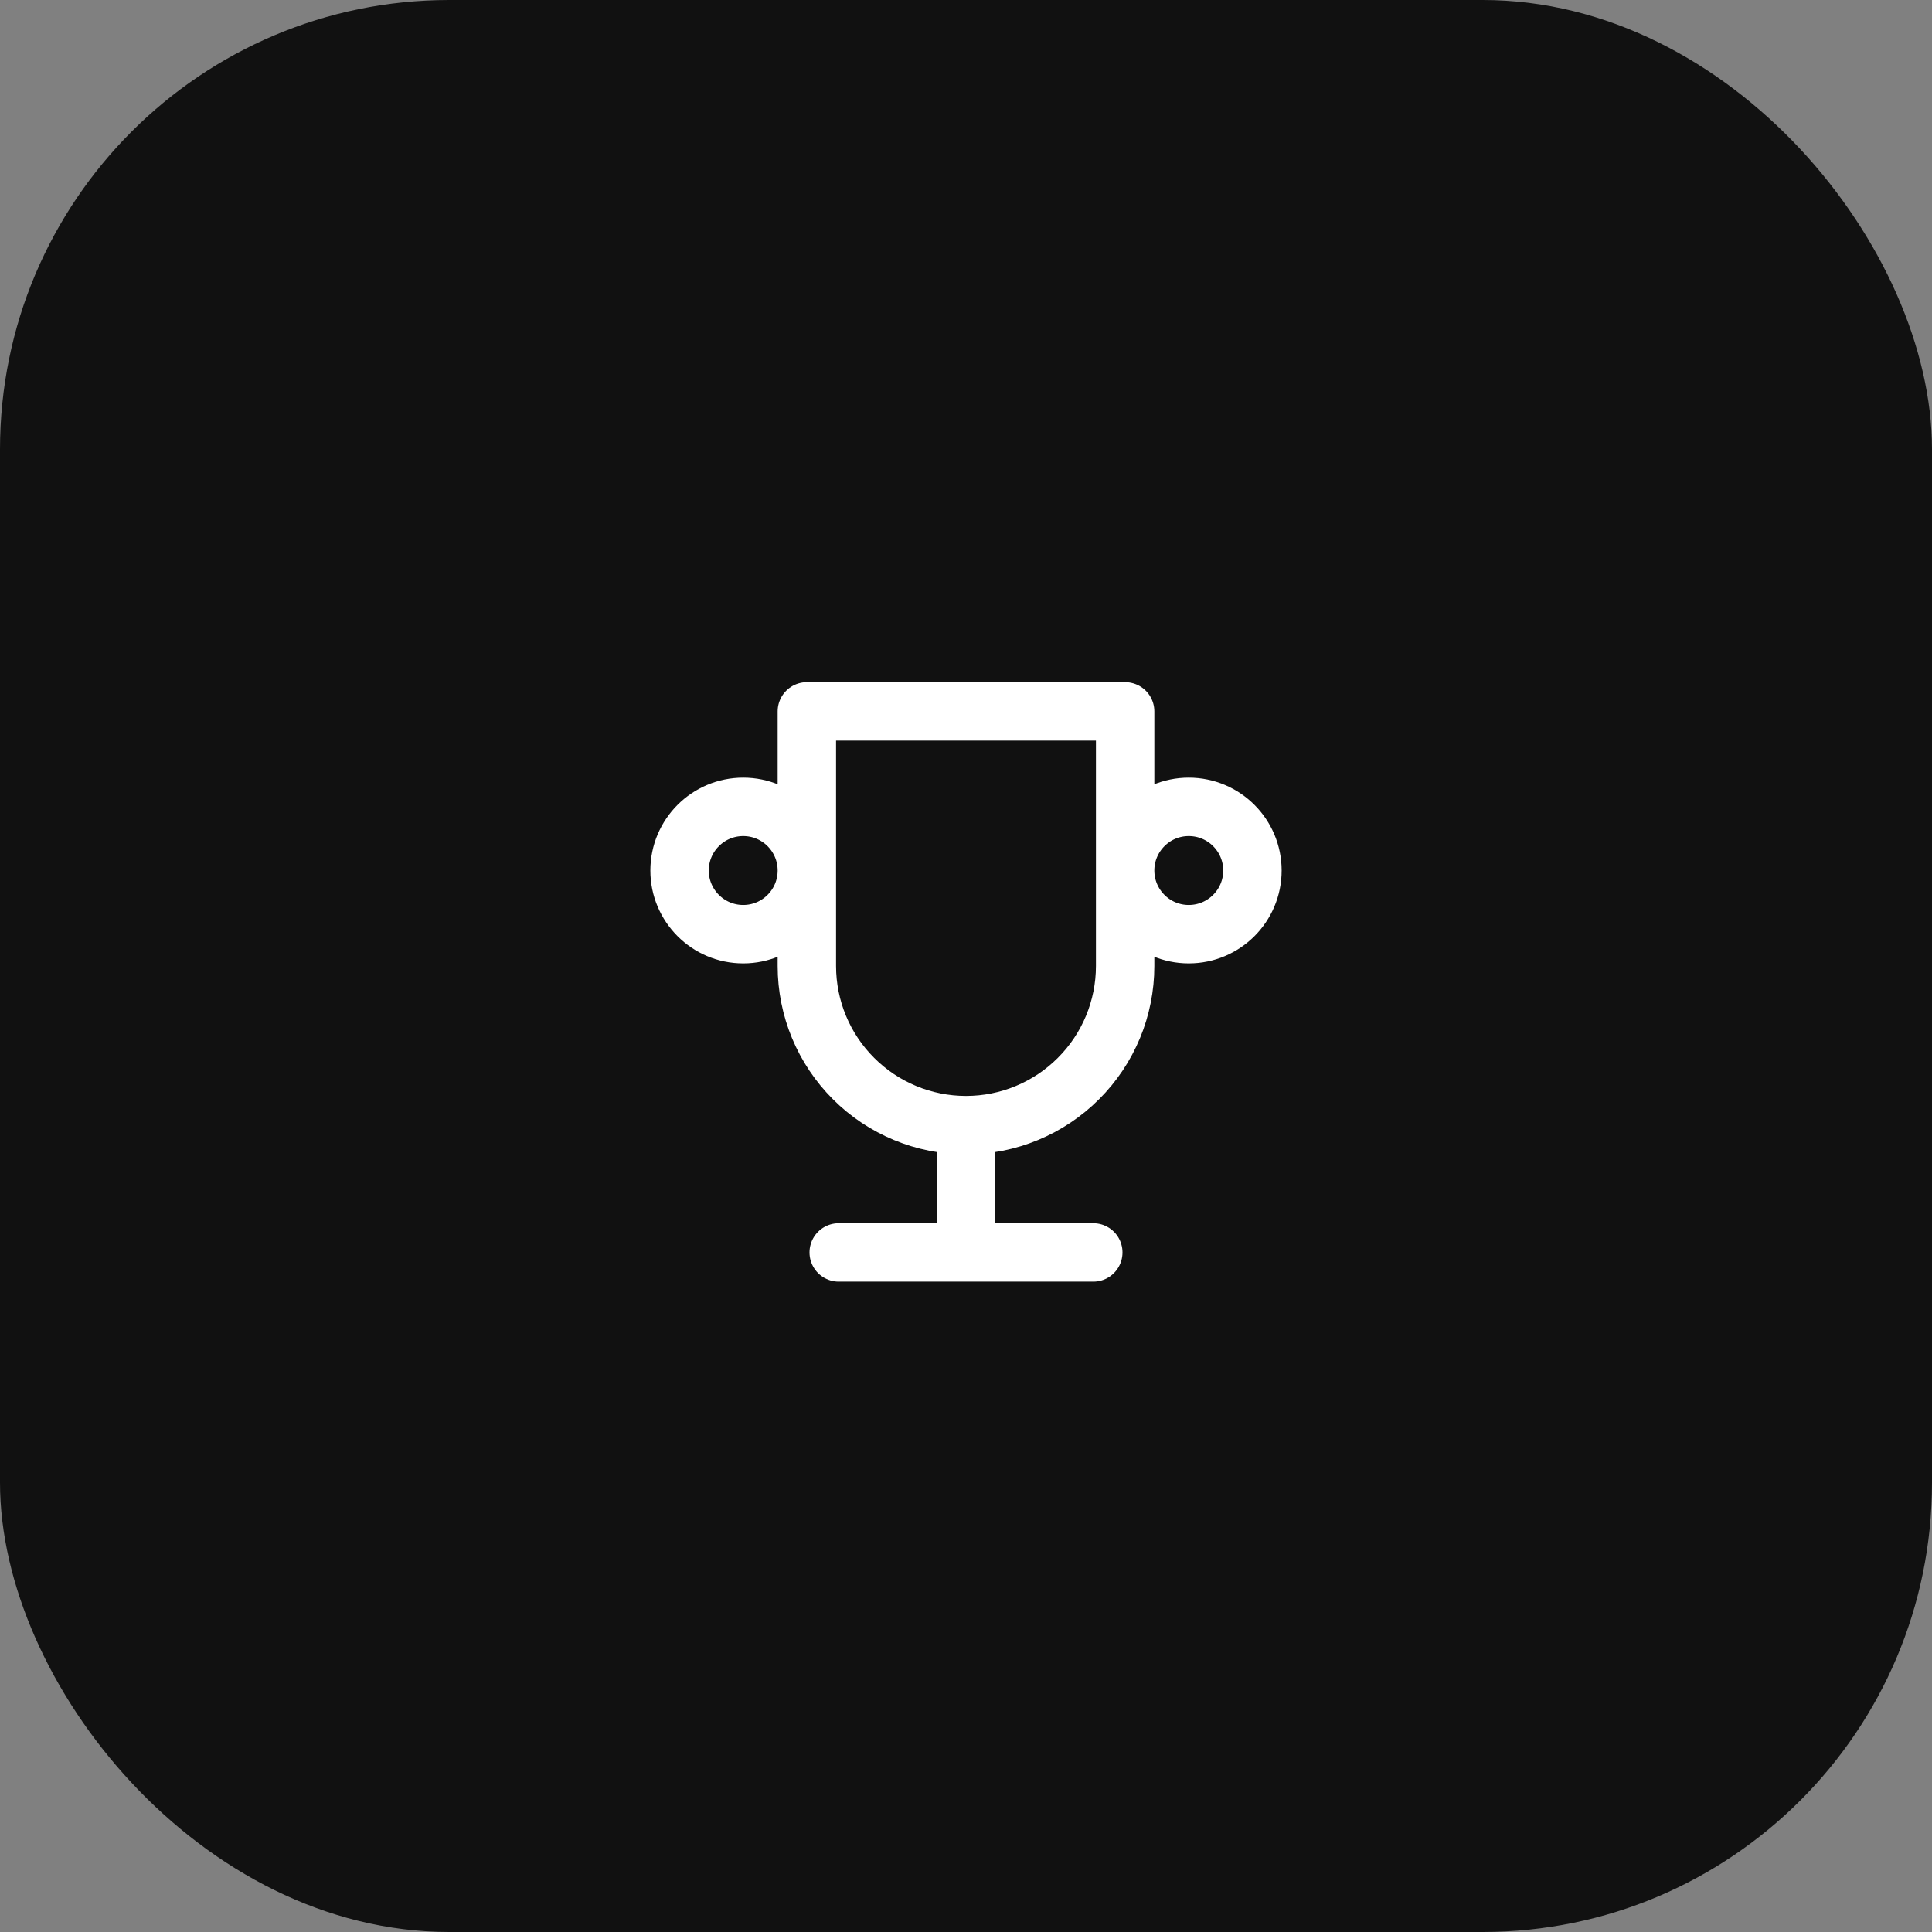
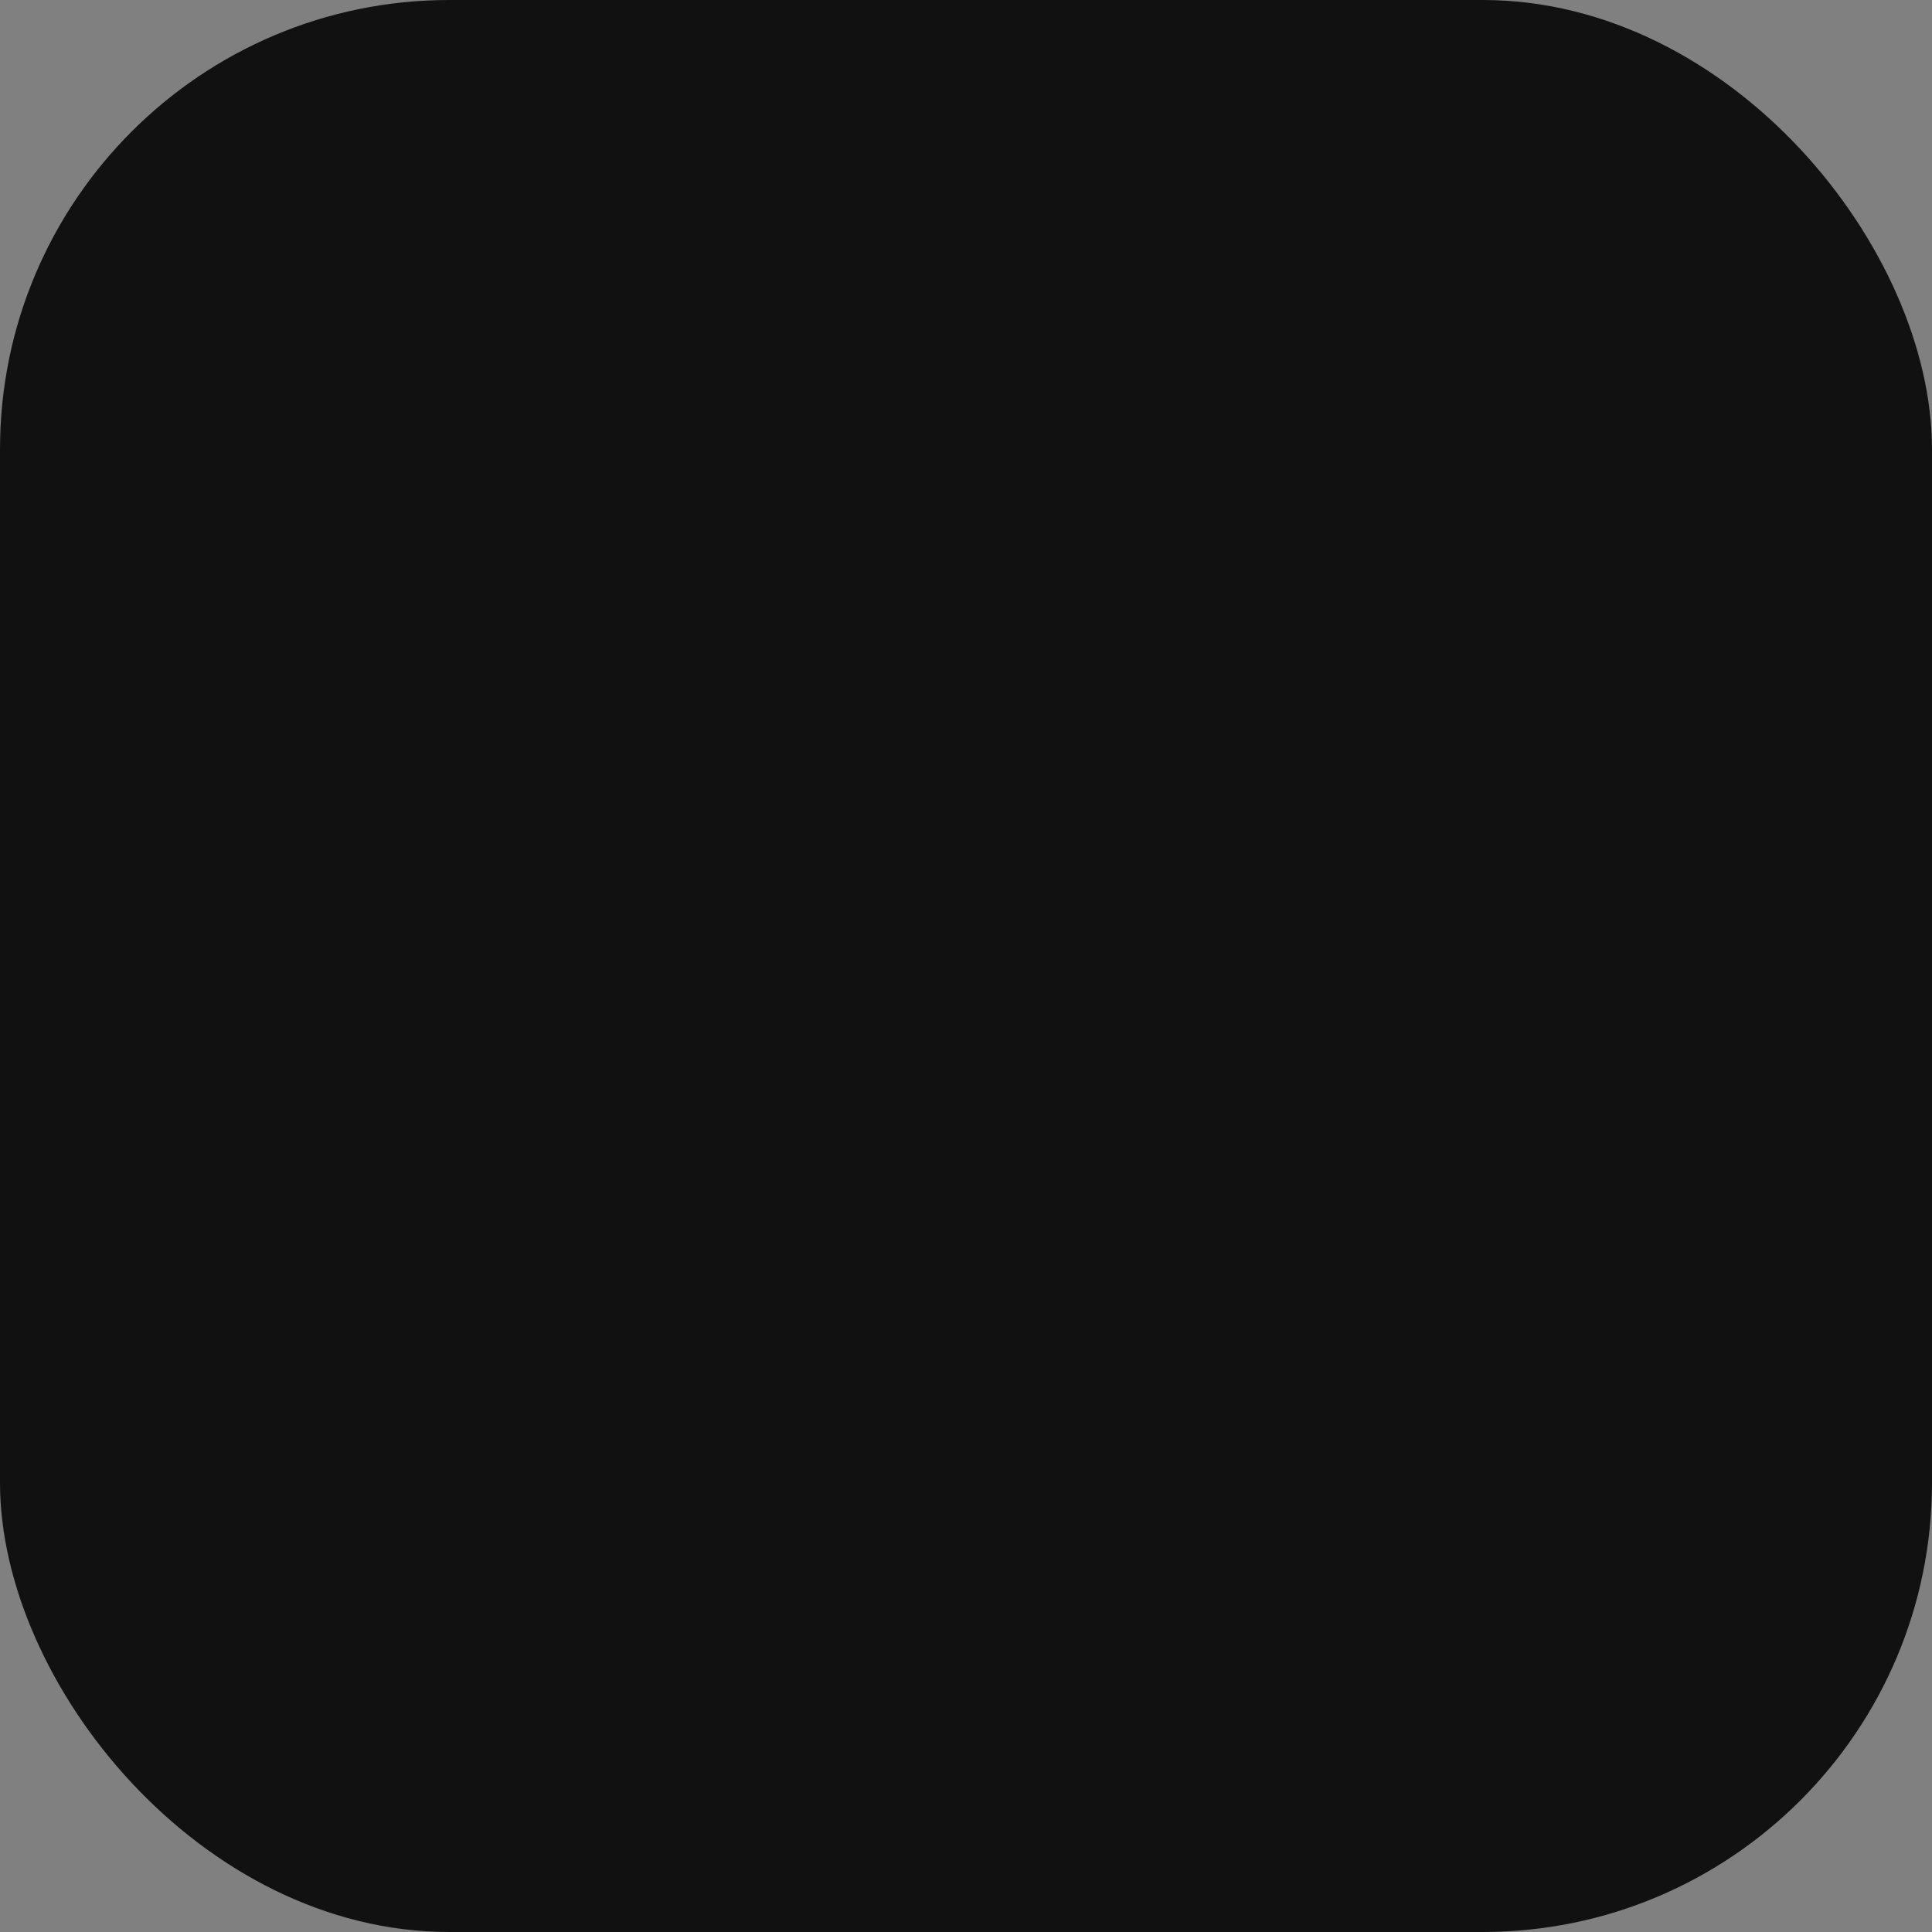
<svg xmlns="http://www.w3.org/2000/svg" width="43" height="43" viewBox="0 0 43 43" fill="none">
  <rect x="0" y="0" width="43" height="43" fill="#808080" stroke="none" />
  <rect width="43" height="43" rx="10" fill="#111111" />
-   <path d="M18.667 27.875H24.333M21.5 25.042V27.875M21.5 25.042C22.439 25.042 23.34 24.669 24.004 24.004C24.669 23.34 25.042 22.439 25.042 21.5V15.833H17.958V21.5C17.958 22.439 18.331 23.34 18.996 24.004C19.66 24.669 20.561 25.042 21.5 25.042ZM17.958 19.375C17.958 20.157 17.324 20.792 16.542 20.792C15.759 20.792 15.125 20.157 15.125 19.375C15.125 18.593 15.759 17.958 16.542 17.958C17.324 17.958 17.958 18.593 17.958 19.375ZM27.875 19.375C27.875 20.157 27.241 20.792 26.458 20.792C25.676 20.792 25.042 20.157 25.042 19.375C25.042 18.593 25.676 17.958 26.458 17.958C27.241 17.958 27.875 18.593 27.875 19.375Z" stroke="white" stroke-width="1.3" stroke-linecap="round" stroke-linejoin="round" />
</svg>